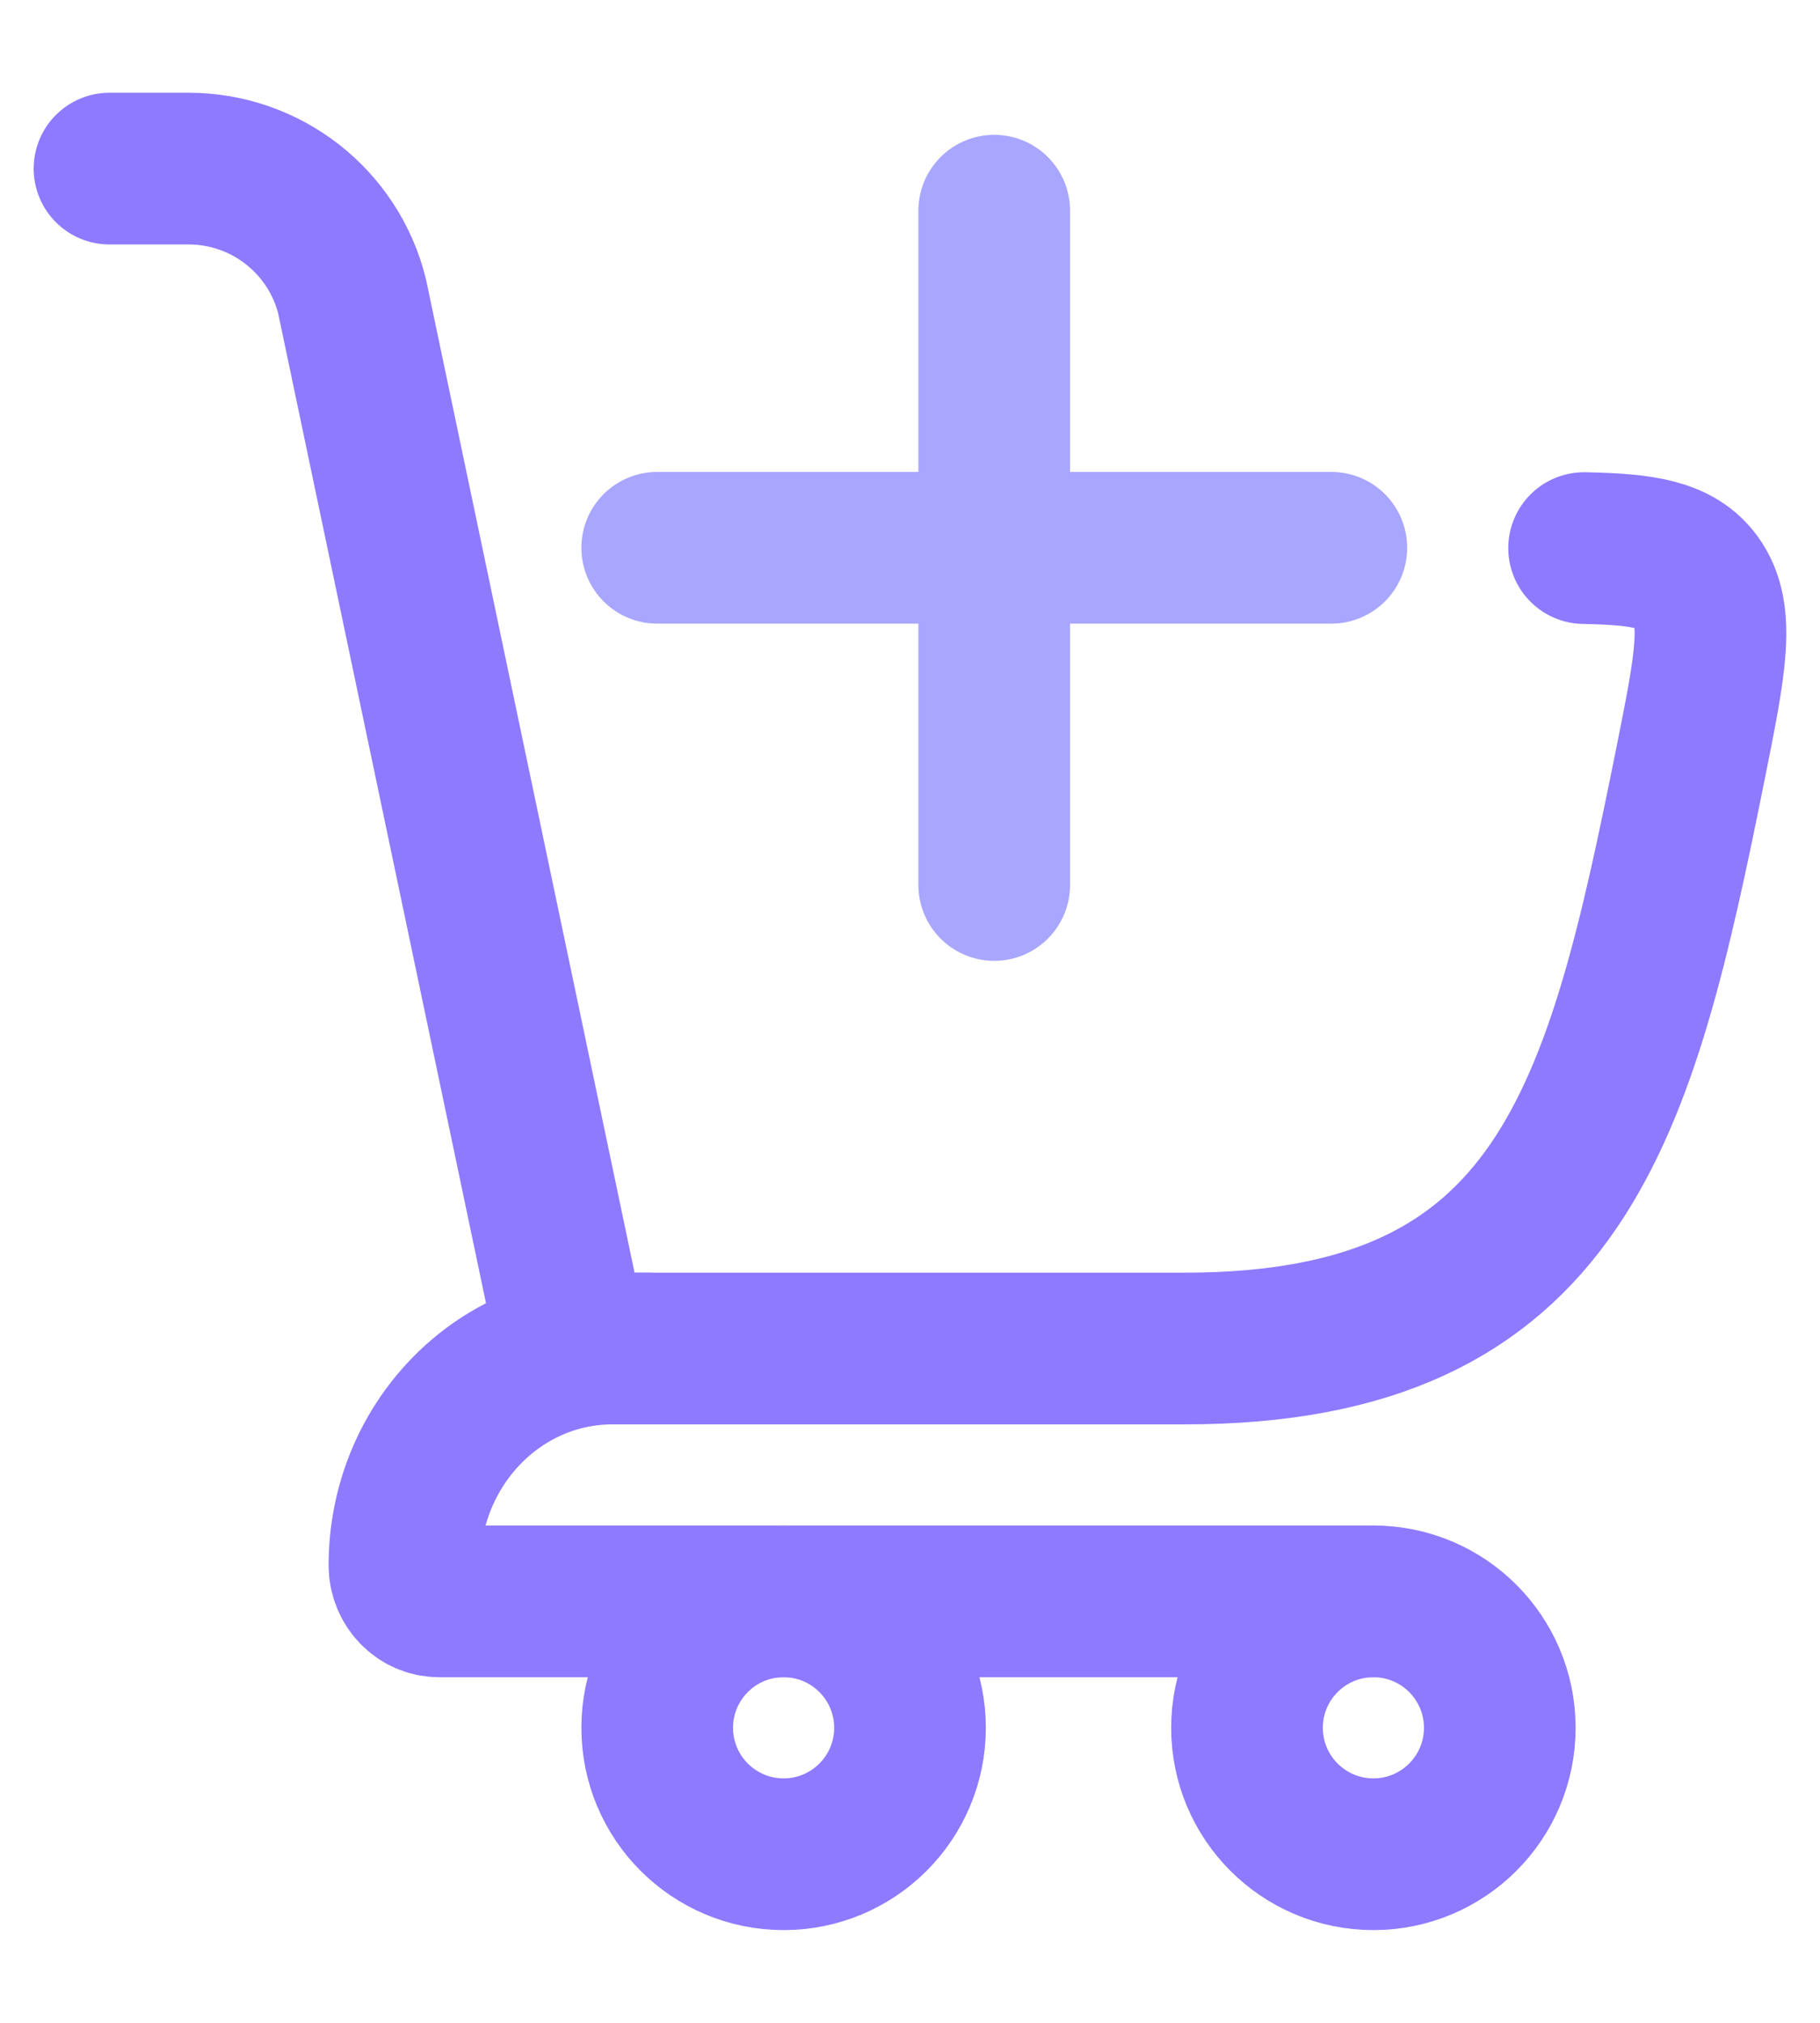
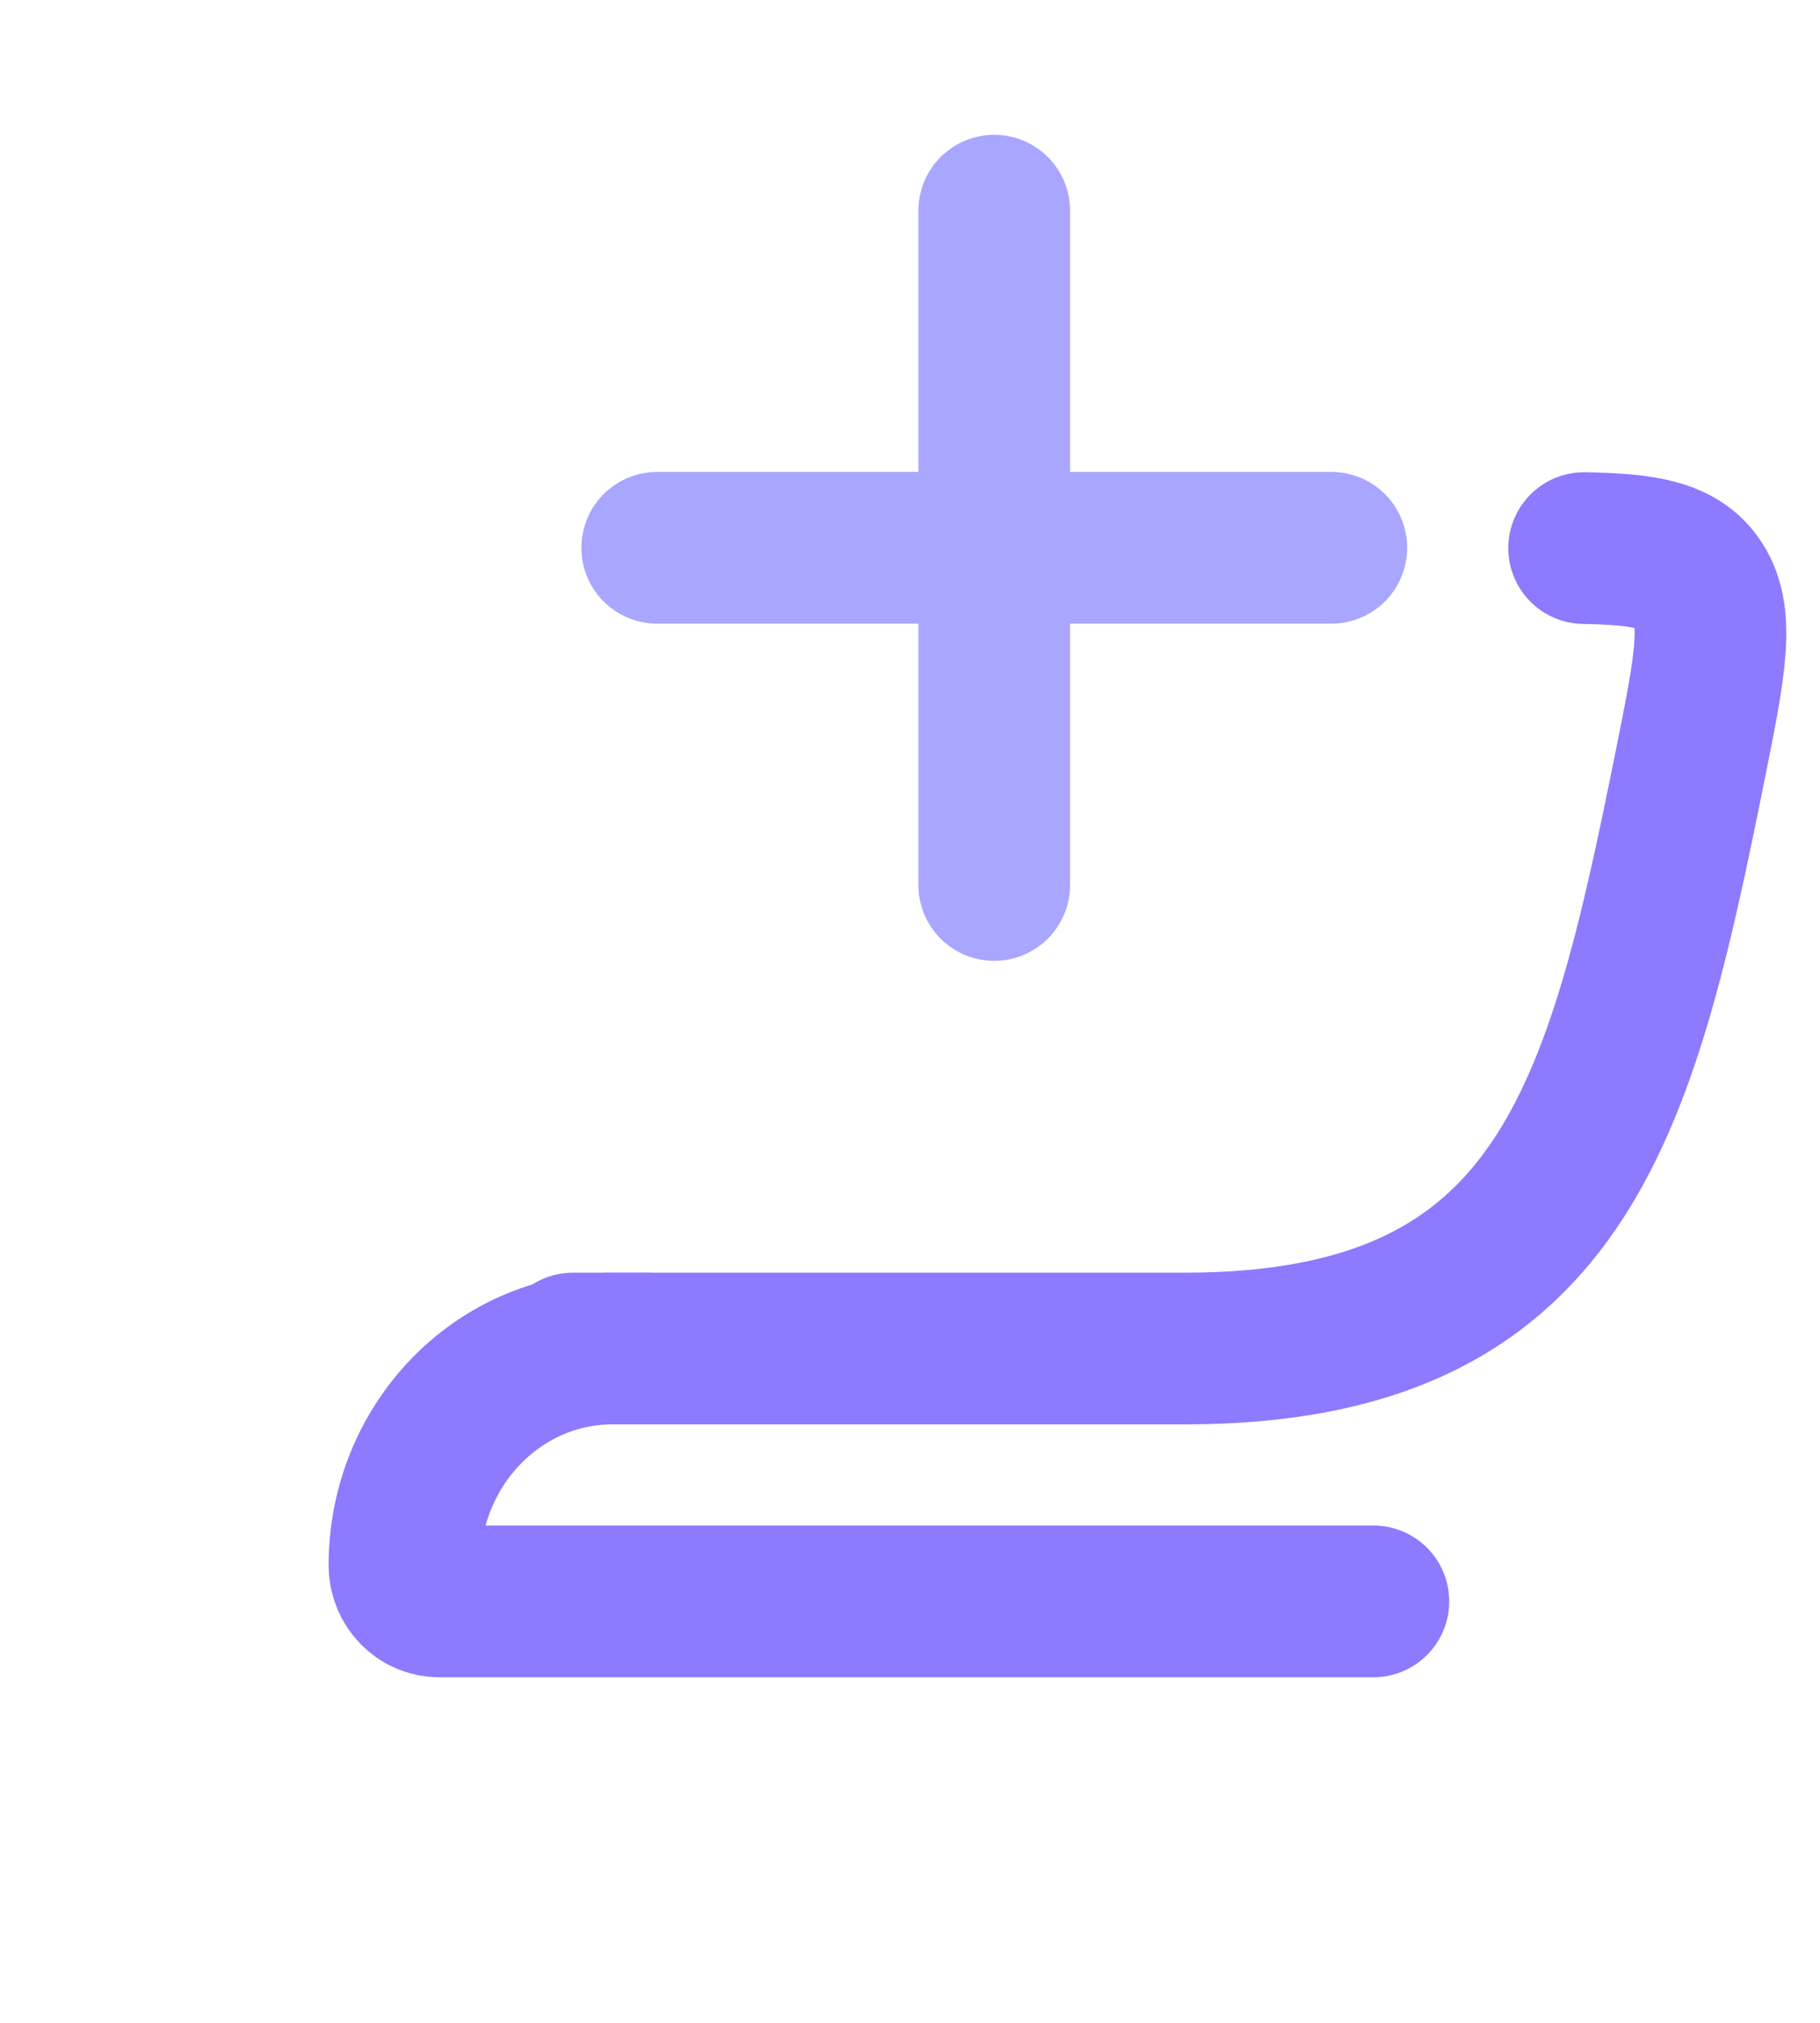
<svg xmlns="http://www.w3.org/2000/svg" width="18" height="20" viewBox="0 0 18 20" fill="none">
  <path d="M5.667 13.333H11.719C15.459 13.333 16.028 10.983 16.718 7.557C16.916 6.569 17.016 6.075 16.777 5.745C16.586 5.483 16.256 5.43 15.667 5.419" stroke="#8D7AFF" stroke-width="1.5" stroke-linecap="round" />
  <path d="M6.5 5.416H13.167M9.833 8.75V2.083" stroke="#A8A6FF" stroke-width="1.5" stroke-linecap="round" />
-   <path d="M5.667 13.333L3.482 2.929C3.297 2.187 2.63 1.667 1.865 1.667H1.083" stroke="#8D7AFF" stroke-width="1.5" stroke-linecap="round" />
  <path d="M6.4 13.333H6.057C4.921 13.333 4 14.292 4 15.476C4 15.673 4.154 15.833 4.343 15.833H13.583" stroke="#8D7AFF" stroke-width="1.5" stroke-linecap="round" stroke-linejoin="round" />
-   <circle cx="7.75" cy="17.083" r="1.25" stroke="#8D7AFF" stroke-width="1.5" />
-   <circle cx="13.583" cy="17.083" r="1.25" stroke="#8D7AFF" stroke-width="1.5" />
</svg>